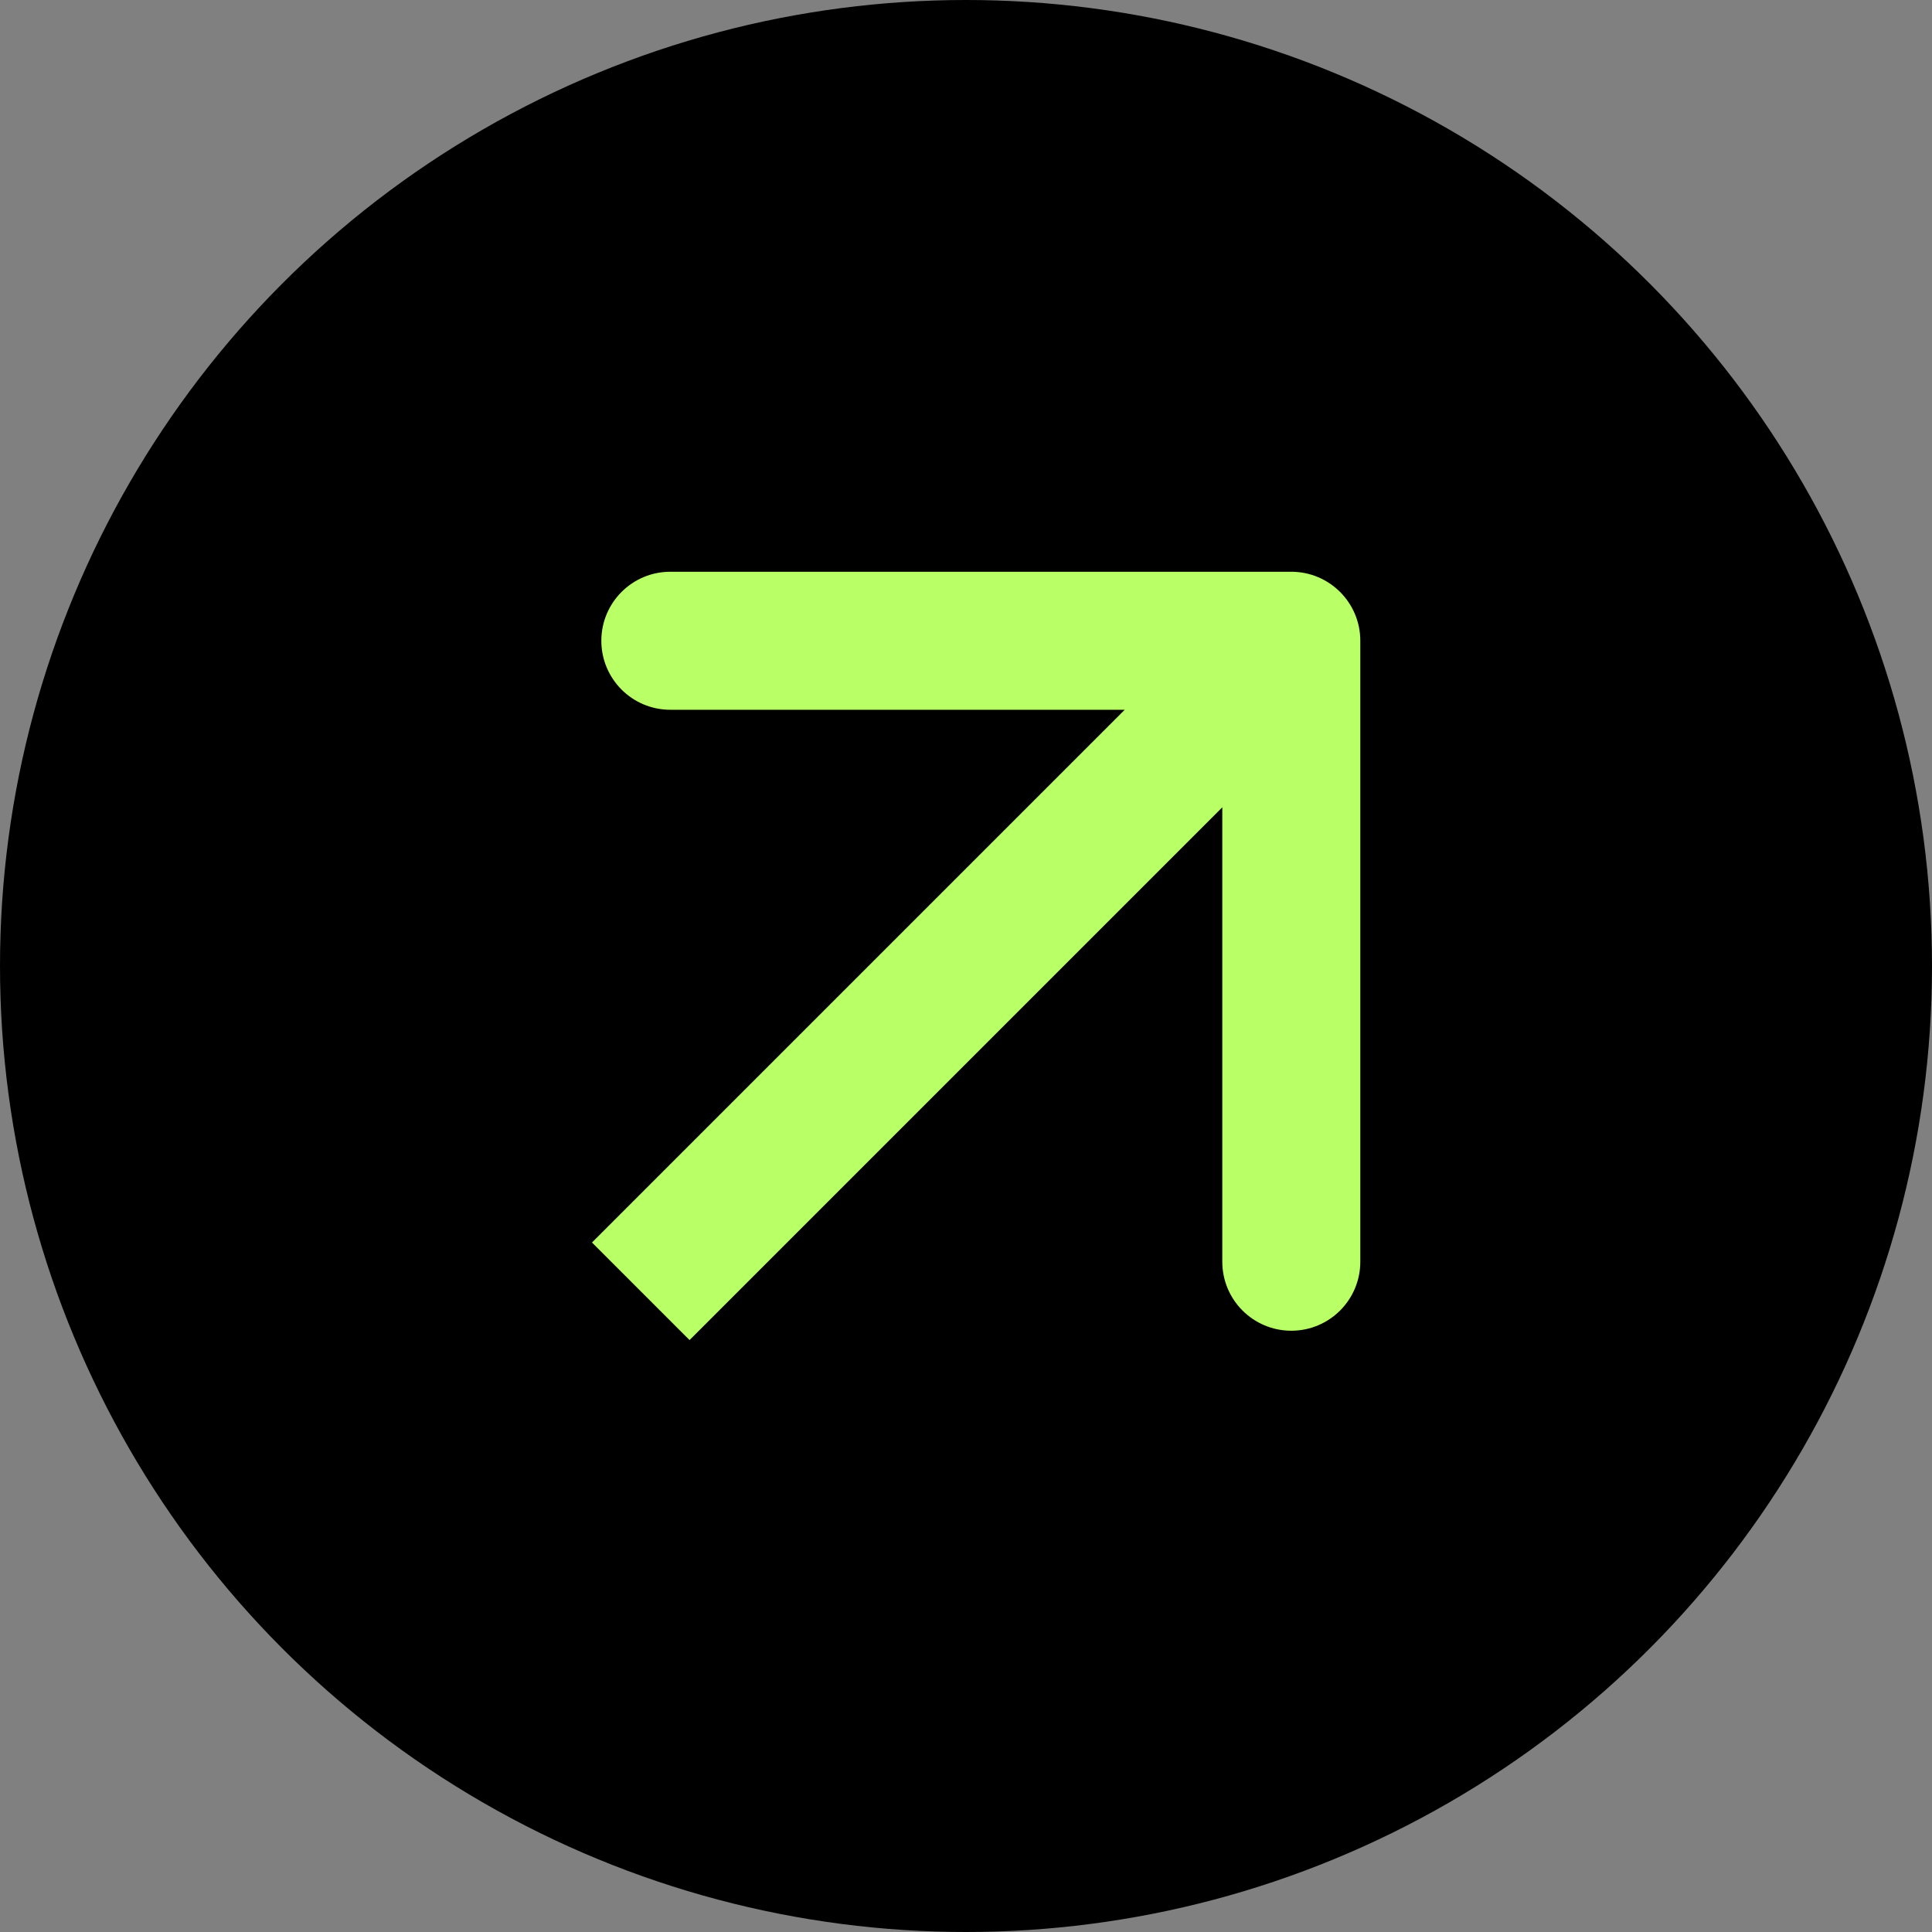
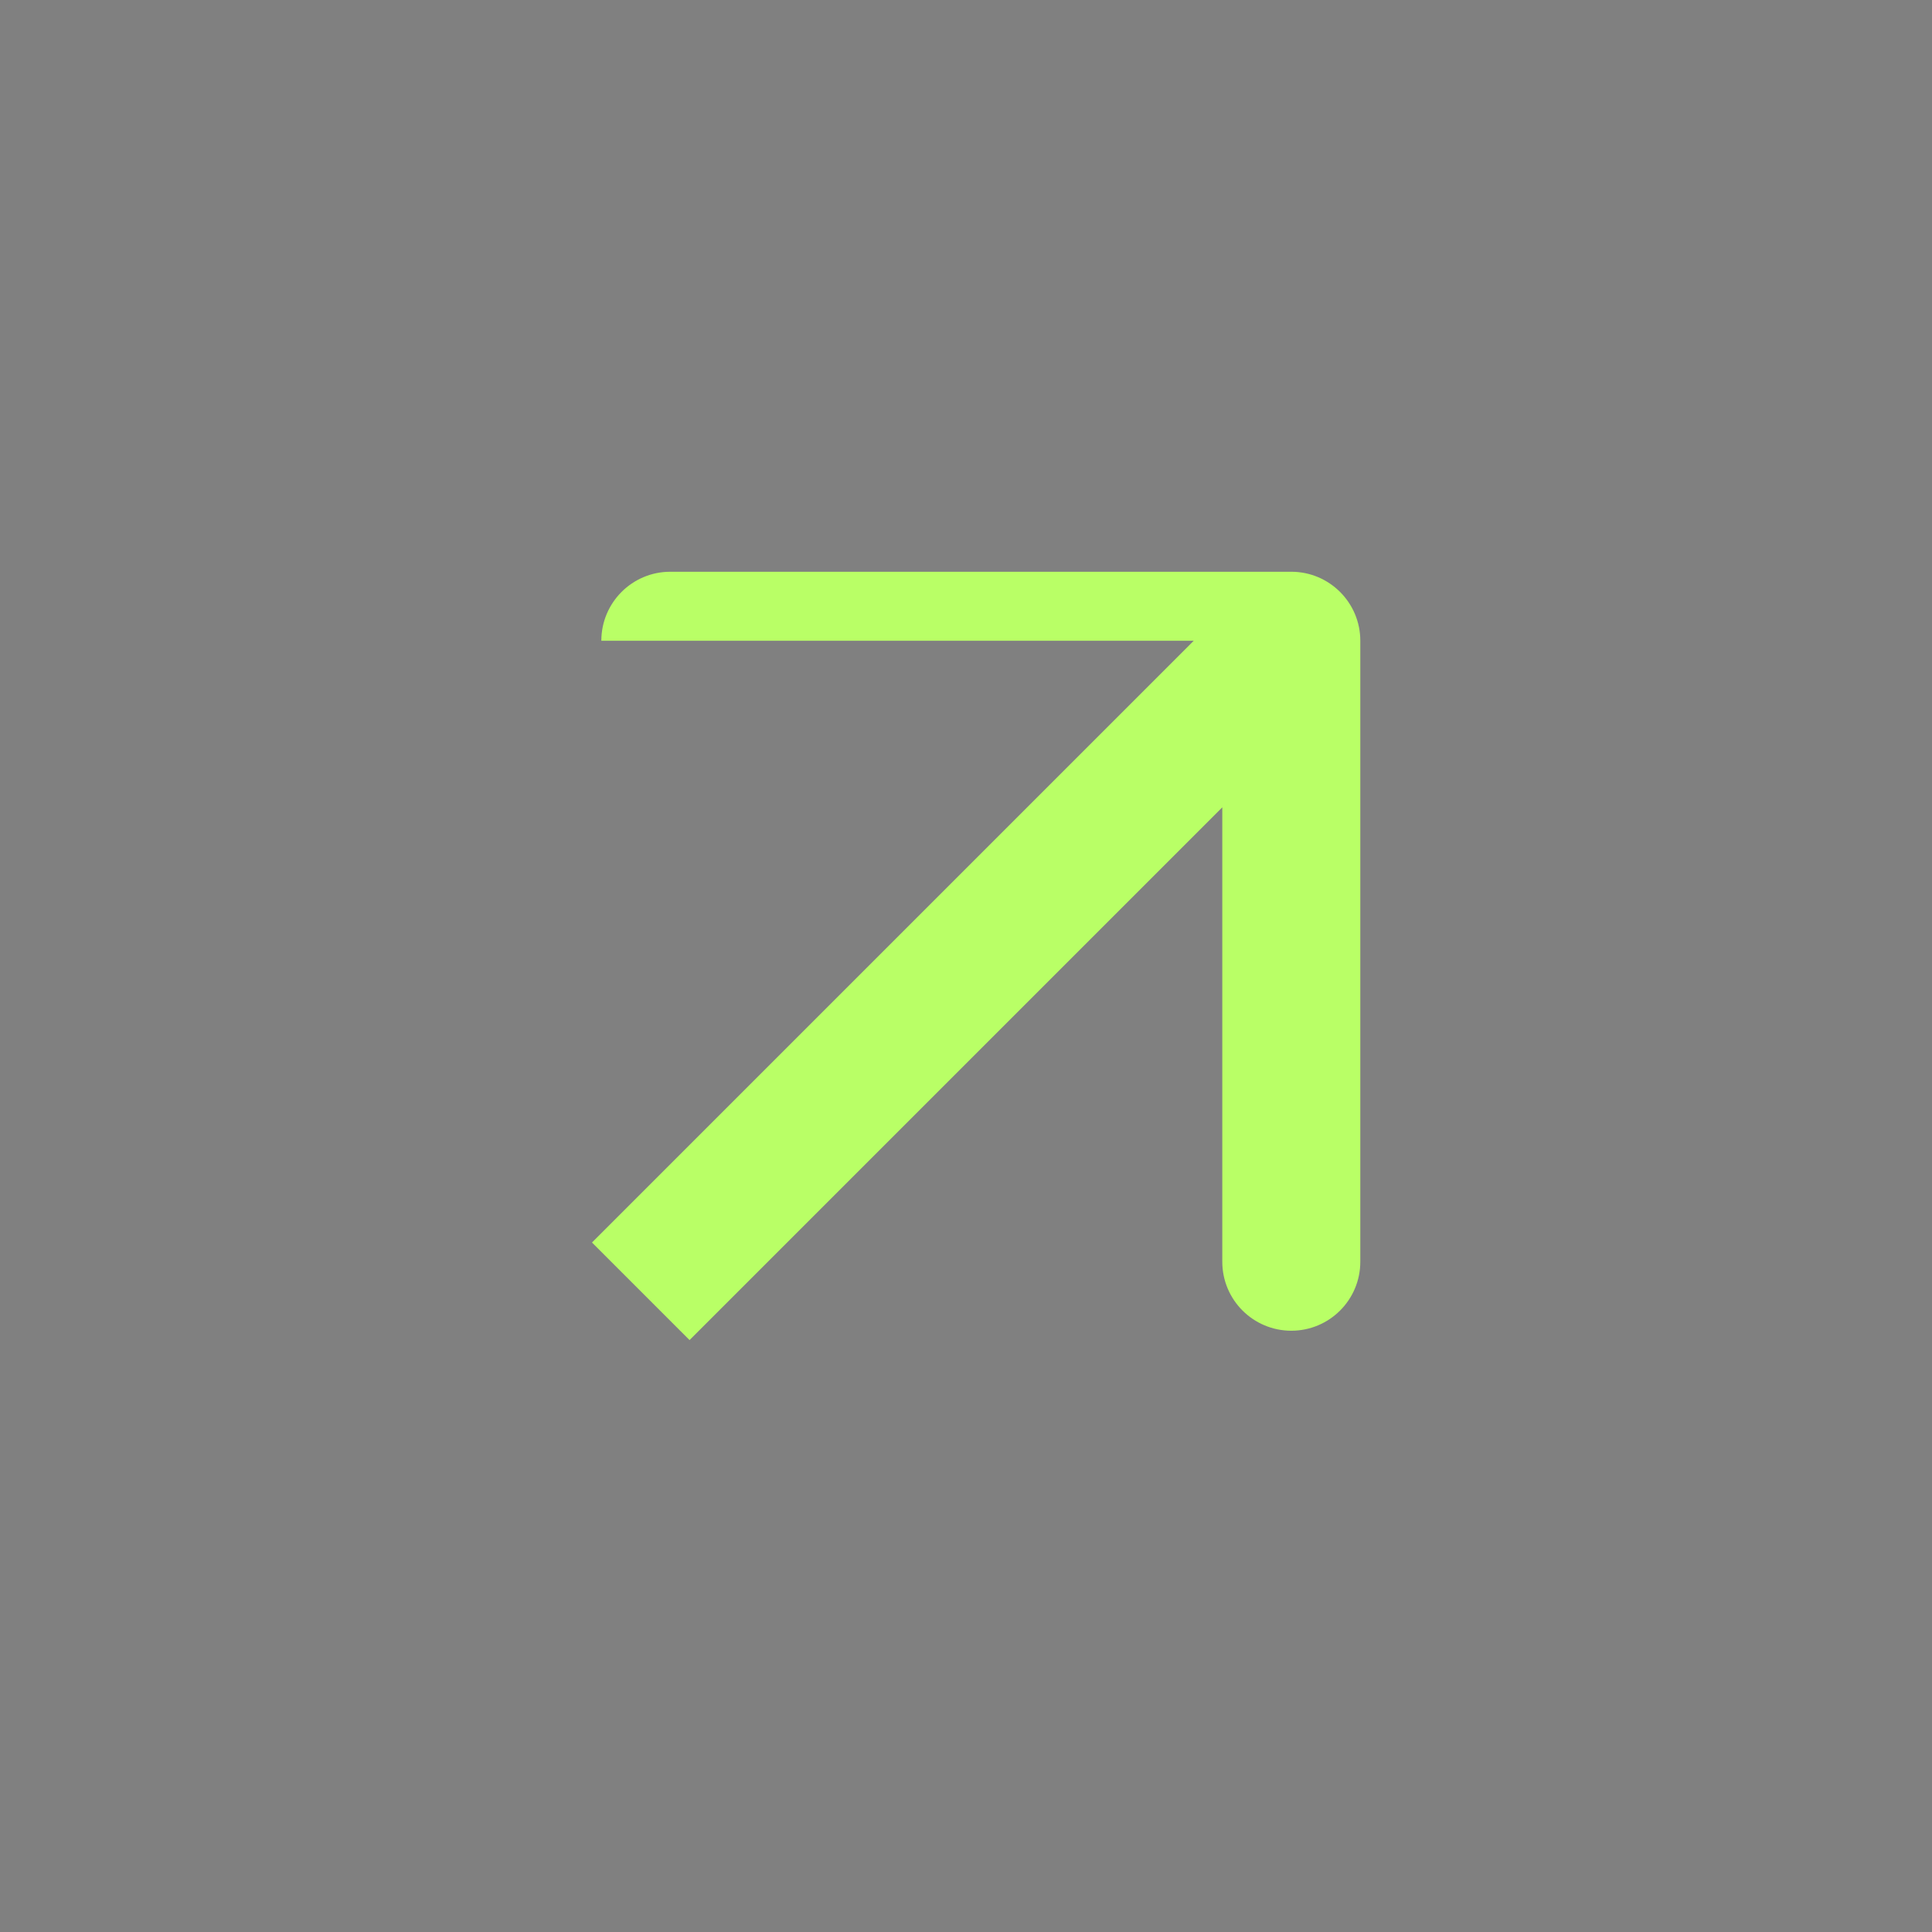
<svg xmlns="http://www.w3.org/2000/svg" width="32" height="32" viewBox="0 0 32 32" fill="none">
  <rect x="0" y="0" width="32" height="32" fill="#808080" stroke="none" />
-   <circle cx="16" cy="16" r="16" fill="black" />
-   <path d="M22.531 10.613C22.531 9.982 22.019 9.47 21.388 9.47L11.102 9.47C10.471 9.47 9.96 9.982 9.96 10.613C9.96 11.244 10.471 11.756 11.102 11.756H20.245V20.898C20.245 21.53 20.757 22.041 21.388 22.041C22.019 22.041 22.531 21.53 22.531 20.898V10.613ZM11.421 22.196L22.196 11.421L20.58 9.805L9.805 20.58L11.421 22.196Z" fill="#B9FF66" />
+   <path d="M22.531 10.613C22.531 9.982 22.019 9.47 21.388 9.47L11.102 9.47C10.471 9.47 9.96 9.982 9.96 10.613H20.245V20.898C20.245 21.53 20.757 22.041 21.388 22.041C22.019 22.041 22.531 21.53 22.531 20.898V10.613ZM11.421 22.196L22.196 11.421L20.58 9.805L9.805 20.58L11.421 22.196Z" fill="#B9FF66" />
</svg>